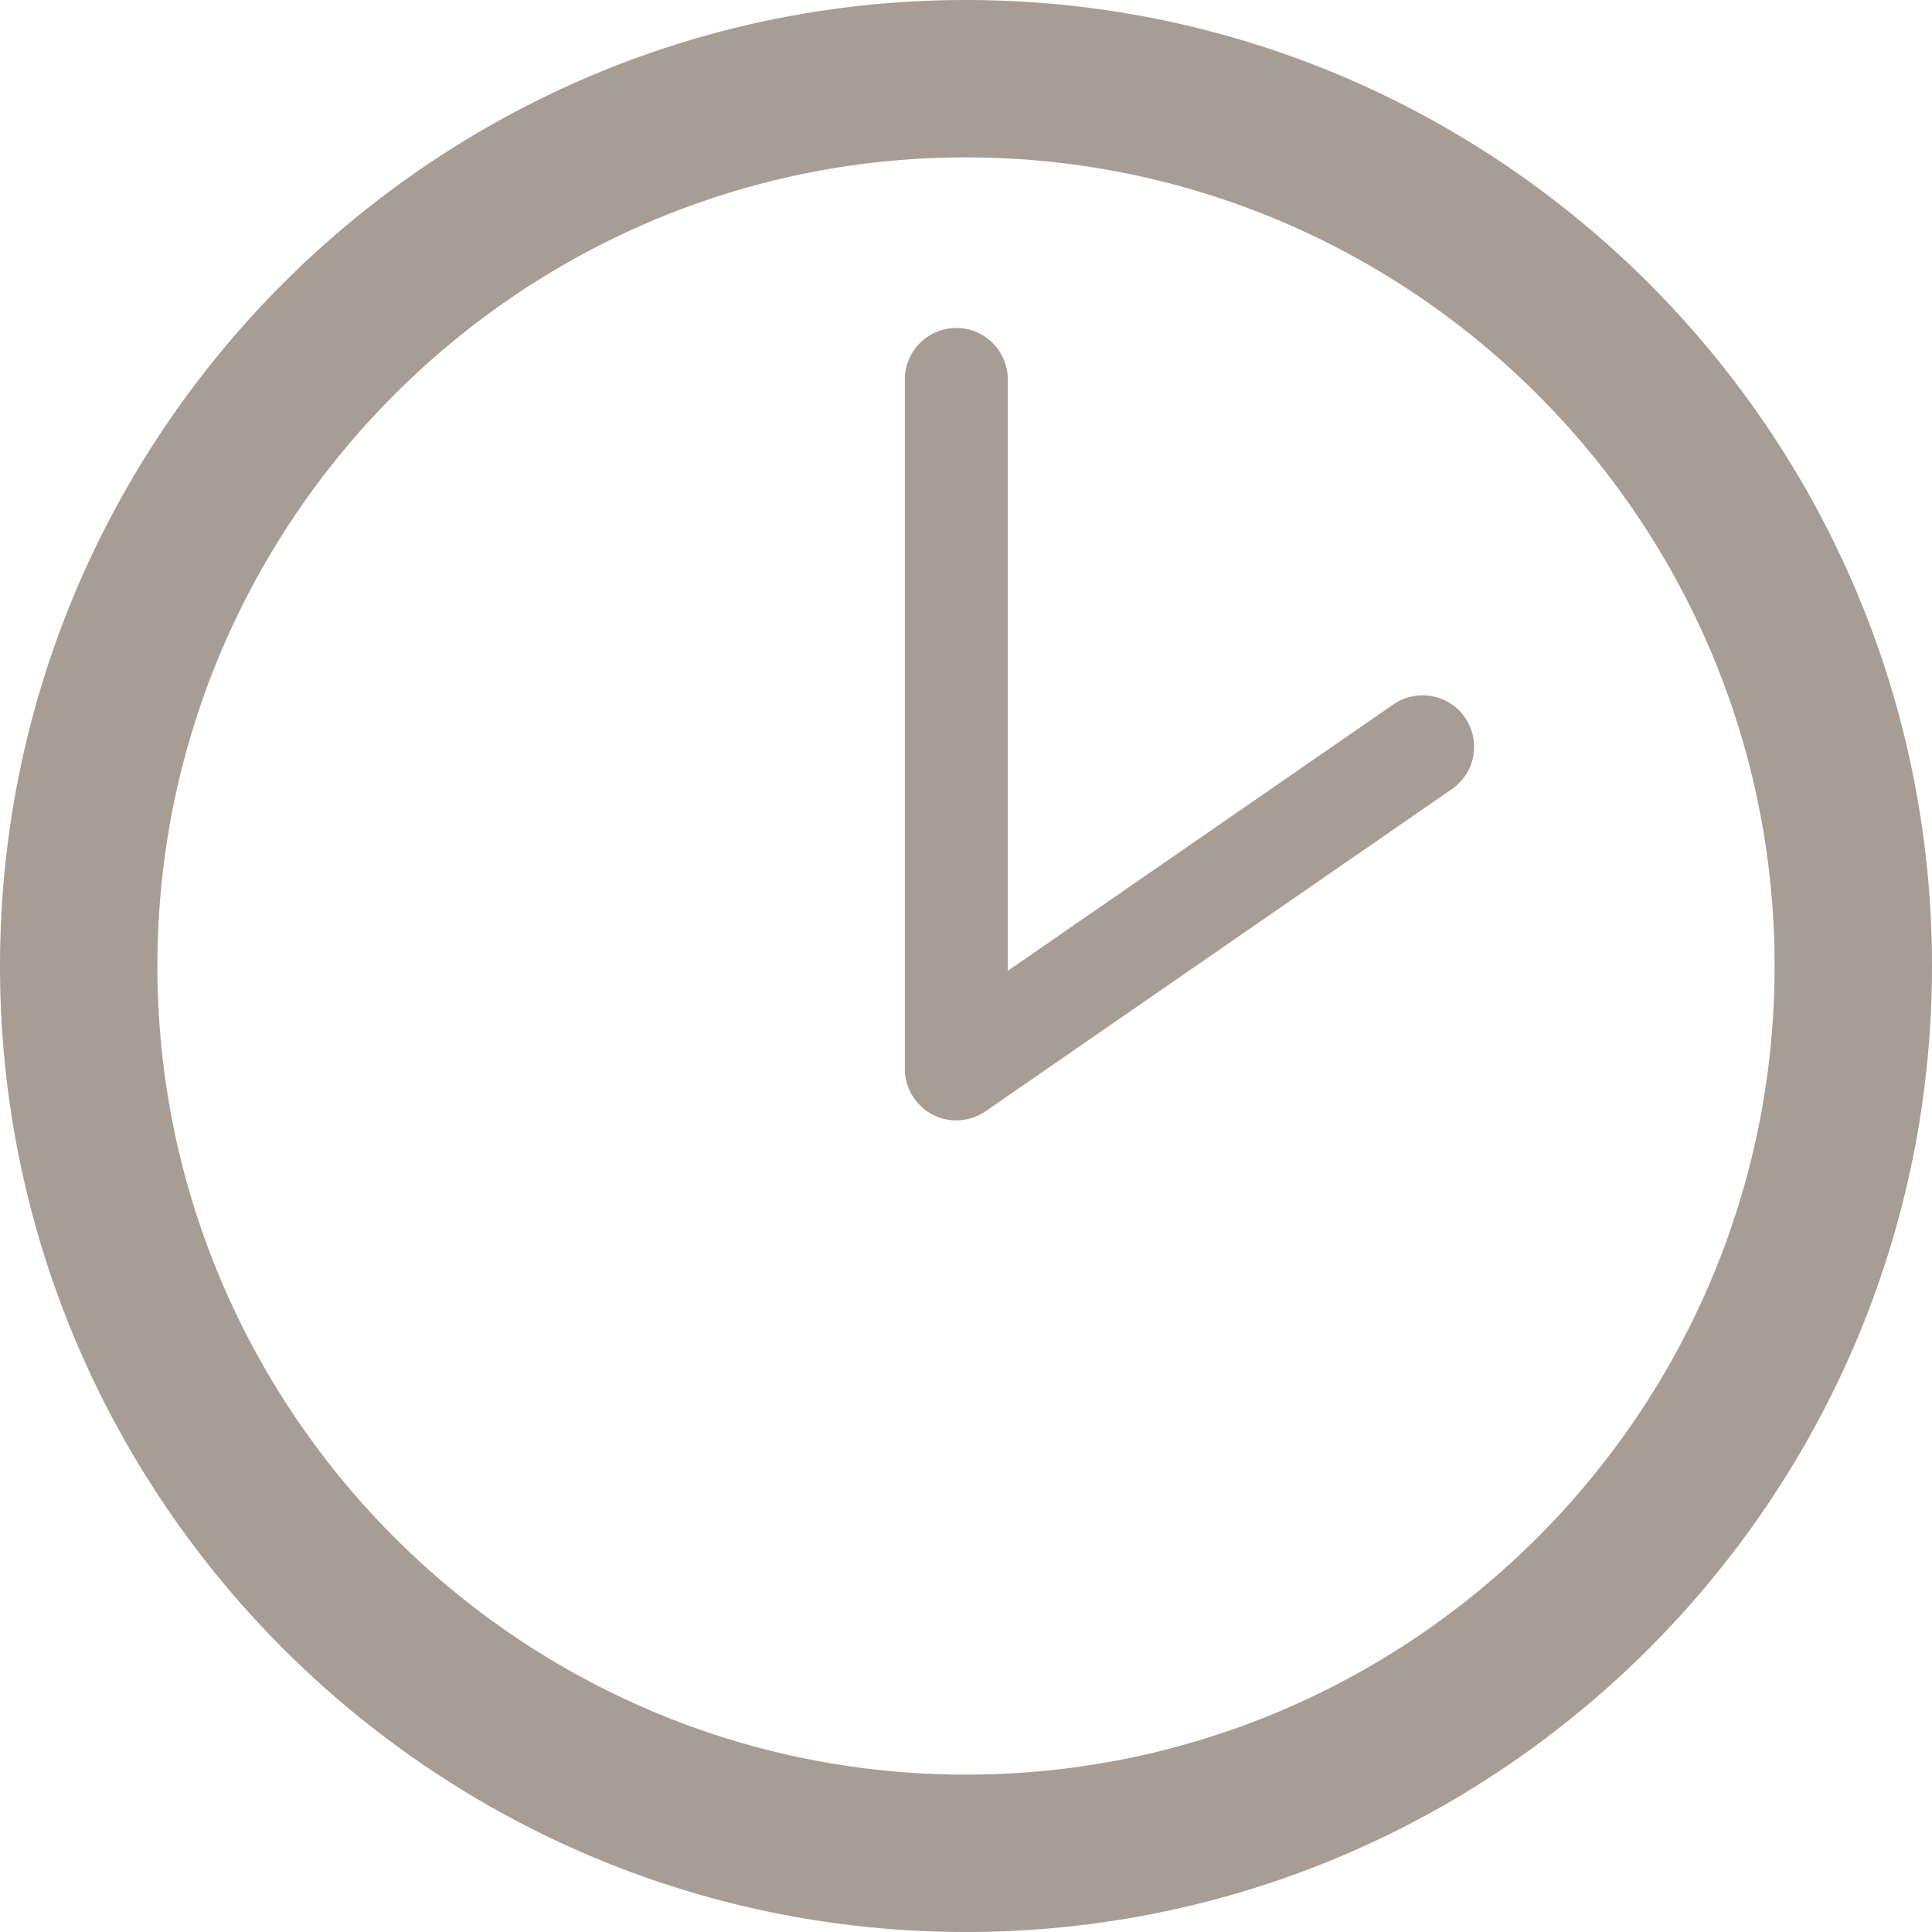
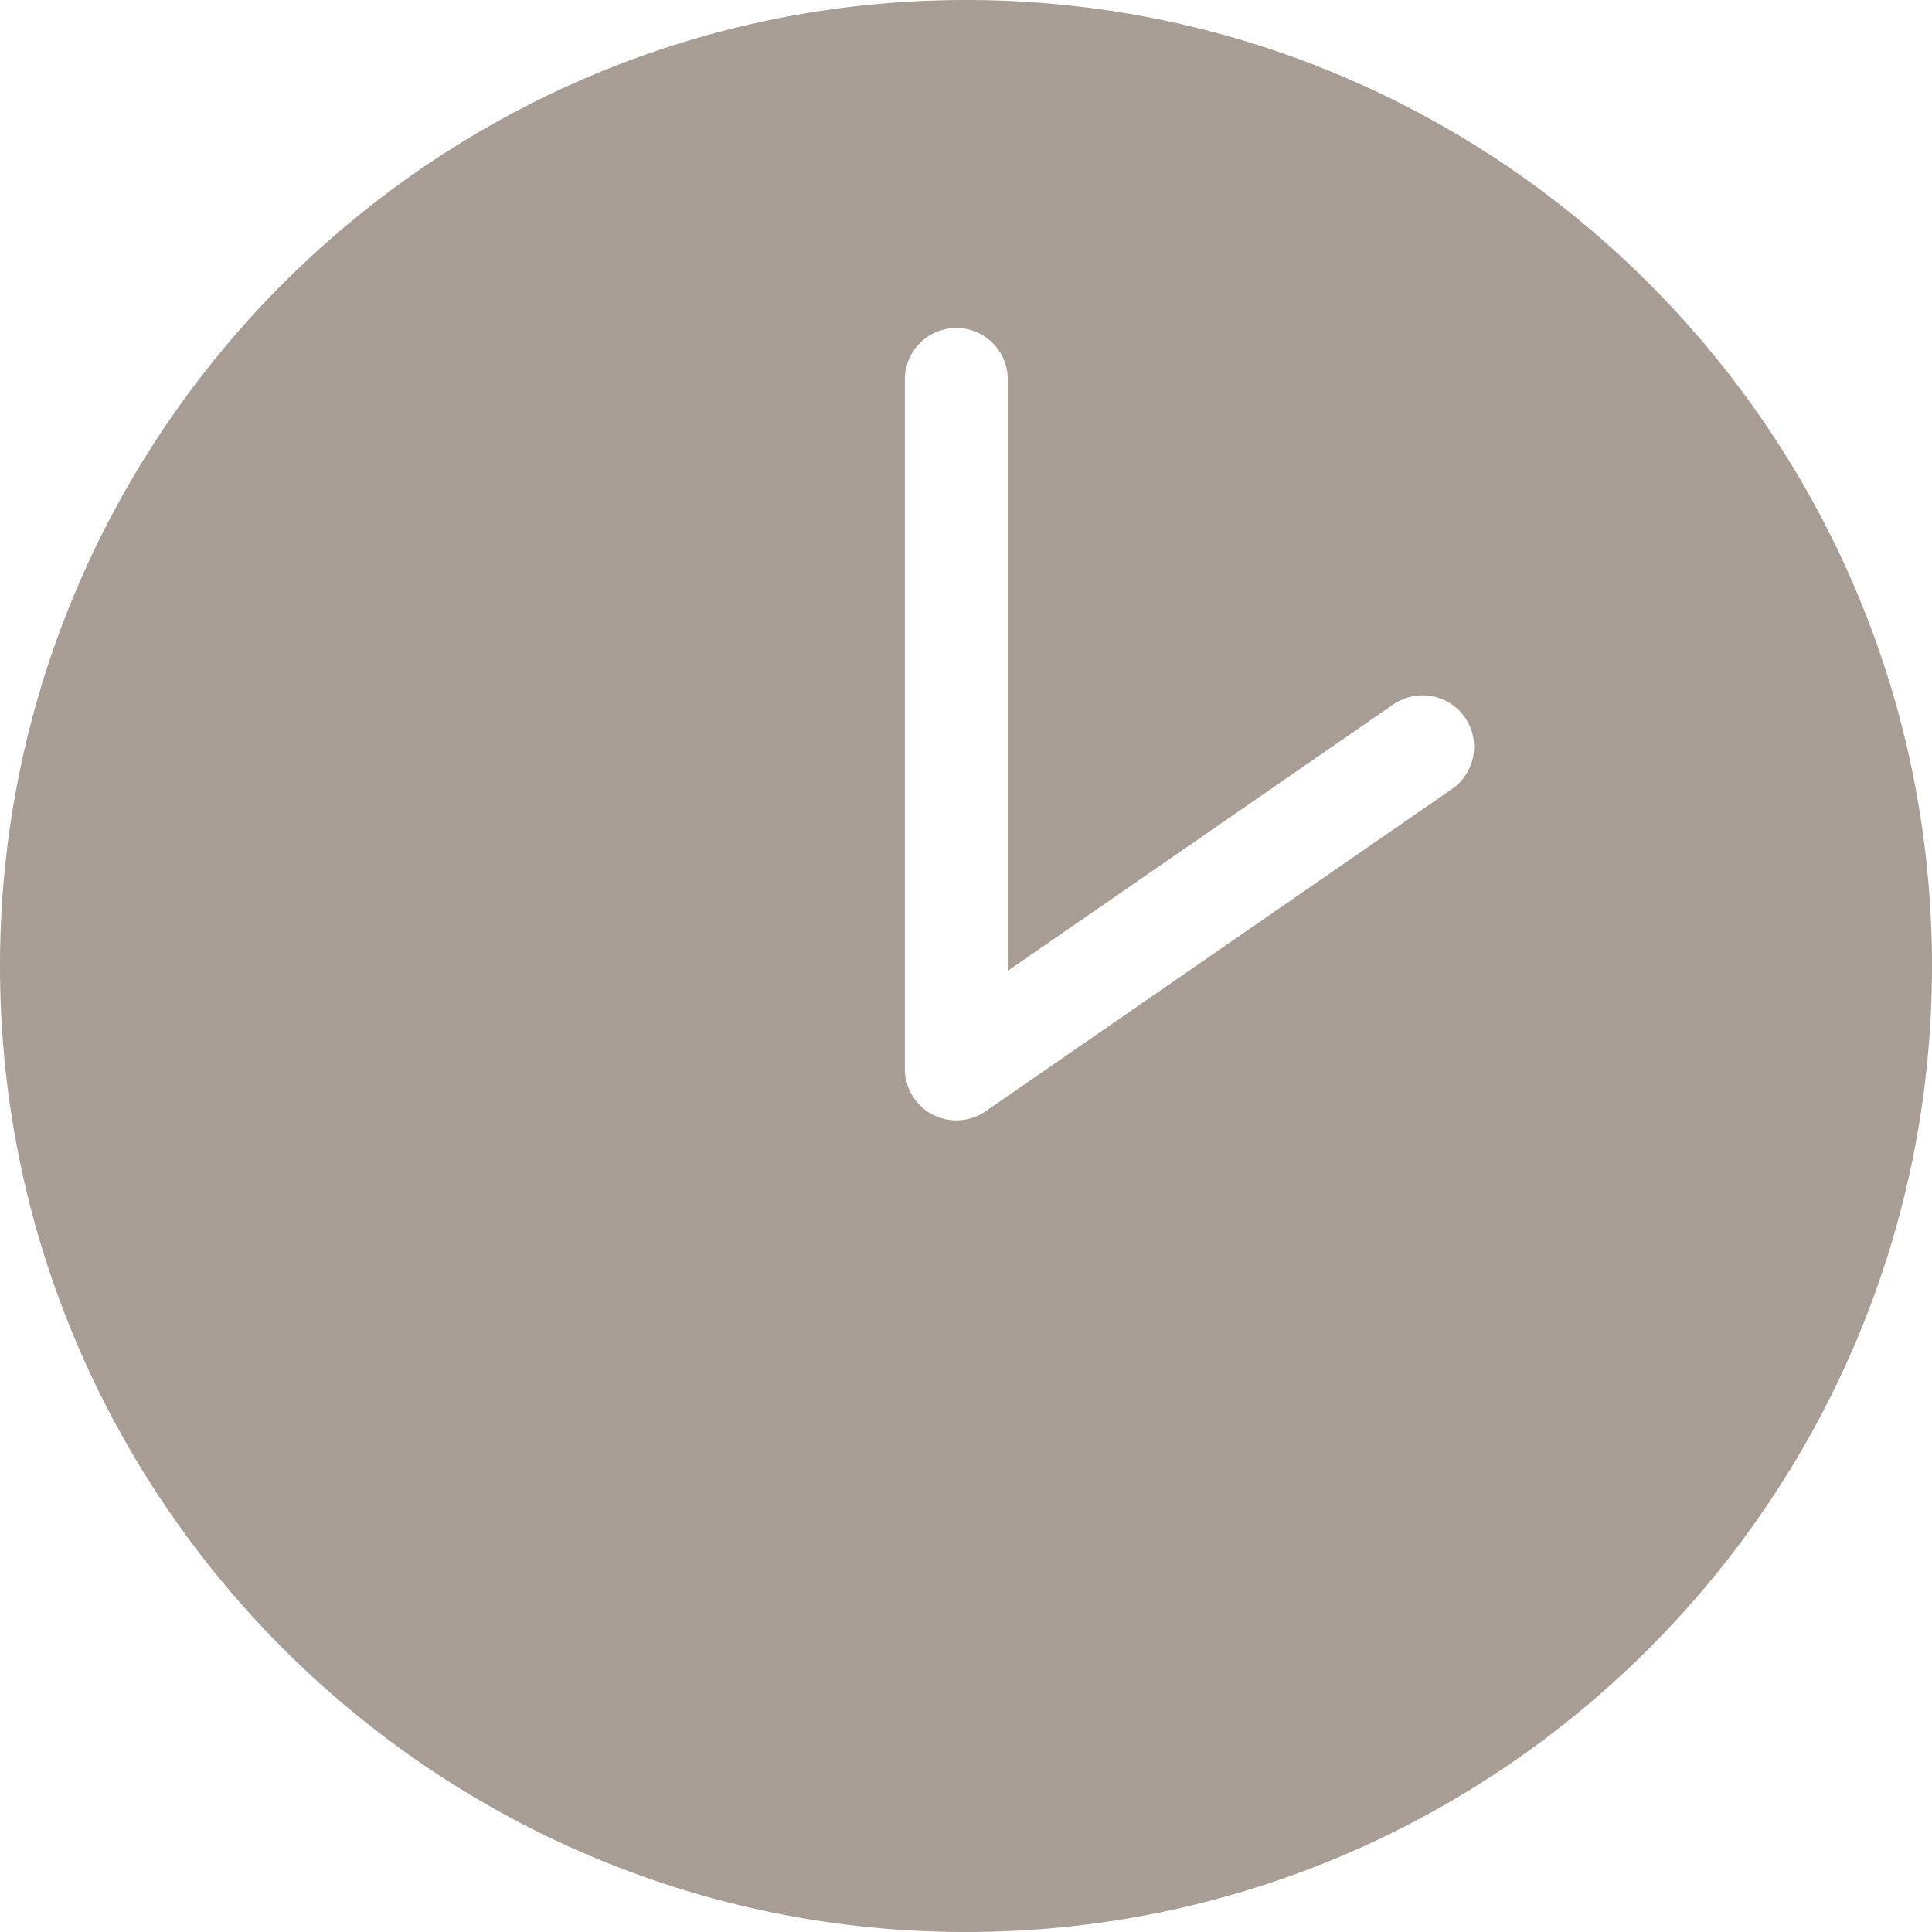
<svg xmlns="http://www.w3.org/2000/svg" width="512" height="512" viewBox="0 0 420.777 420.777">
-   <path d="M210.389.001C94.381.001 0 94.382 0 210.389c0 116.006 94.381 210.387 210.389 210.387s210.388-94.381 210.388-210.387C420.777 94.382 326.396.001 210.389.001zm0 386.499c-97.102 0-176.109-79.012-176.109-176.111 0-97.101 79.007-176.109 176.109-176.109 97.101 0 176.109 79.008 176.109 176.109 0 97.1-79.008 176.111-176.109 176.111zm108.672-230.225c3.516 5.094 2.24 12.072-2.854 15.59l-101.554 70.163a11.24 11.24 0 0 1-11.579.7 11.235 11.235 0 0 1-6-9.926V82.639c0-6.186 5.021-11.207 11.207-11.207 6.188 0 11.206 5.021 11.206 11.207v128.8l83.979-58.02c5.102-3.502 12.093-2.224 15.595 2.856z" fill="#a89d94" />
+   <path d="M210.389.001C94.381.001 0 94.382 0 210.389c0 116.006 94.381 210.387 210.389 210.387s210.388-94.381 210.388-210.387C420.777 94.382 326.396.001 210.389.001zm0 386.499zm108.672-230.225c3.516 5.094 2.24 12.072-2.854 15.59l-101.554 70.163a11.24 11.24 0 0 1-11.579.7 11.235 11.235 0 0 1-6-9.926V82.639c0-6.186 5.021-11.207 11.207-11.207 6.188 0 11.206 5.021 11.206 11.207v128.8l83.979-58.02c5.102-3.502 12.093-2.224 15.595 2.856z" fill="#a89d94" />
</svg>